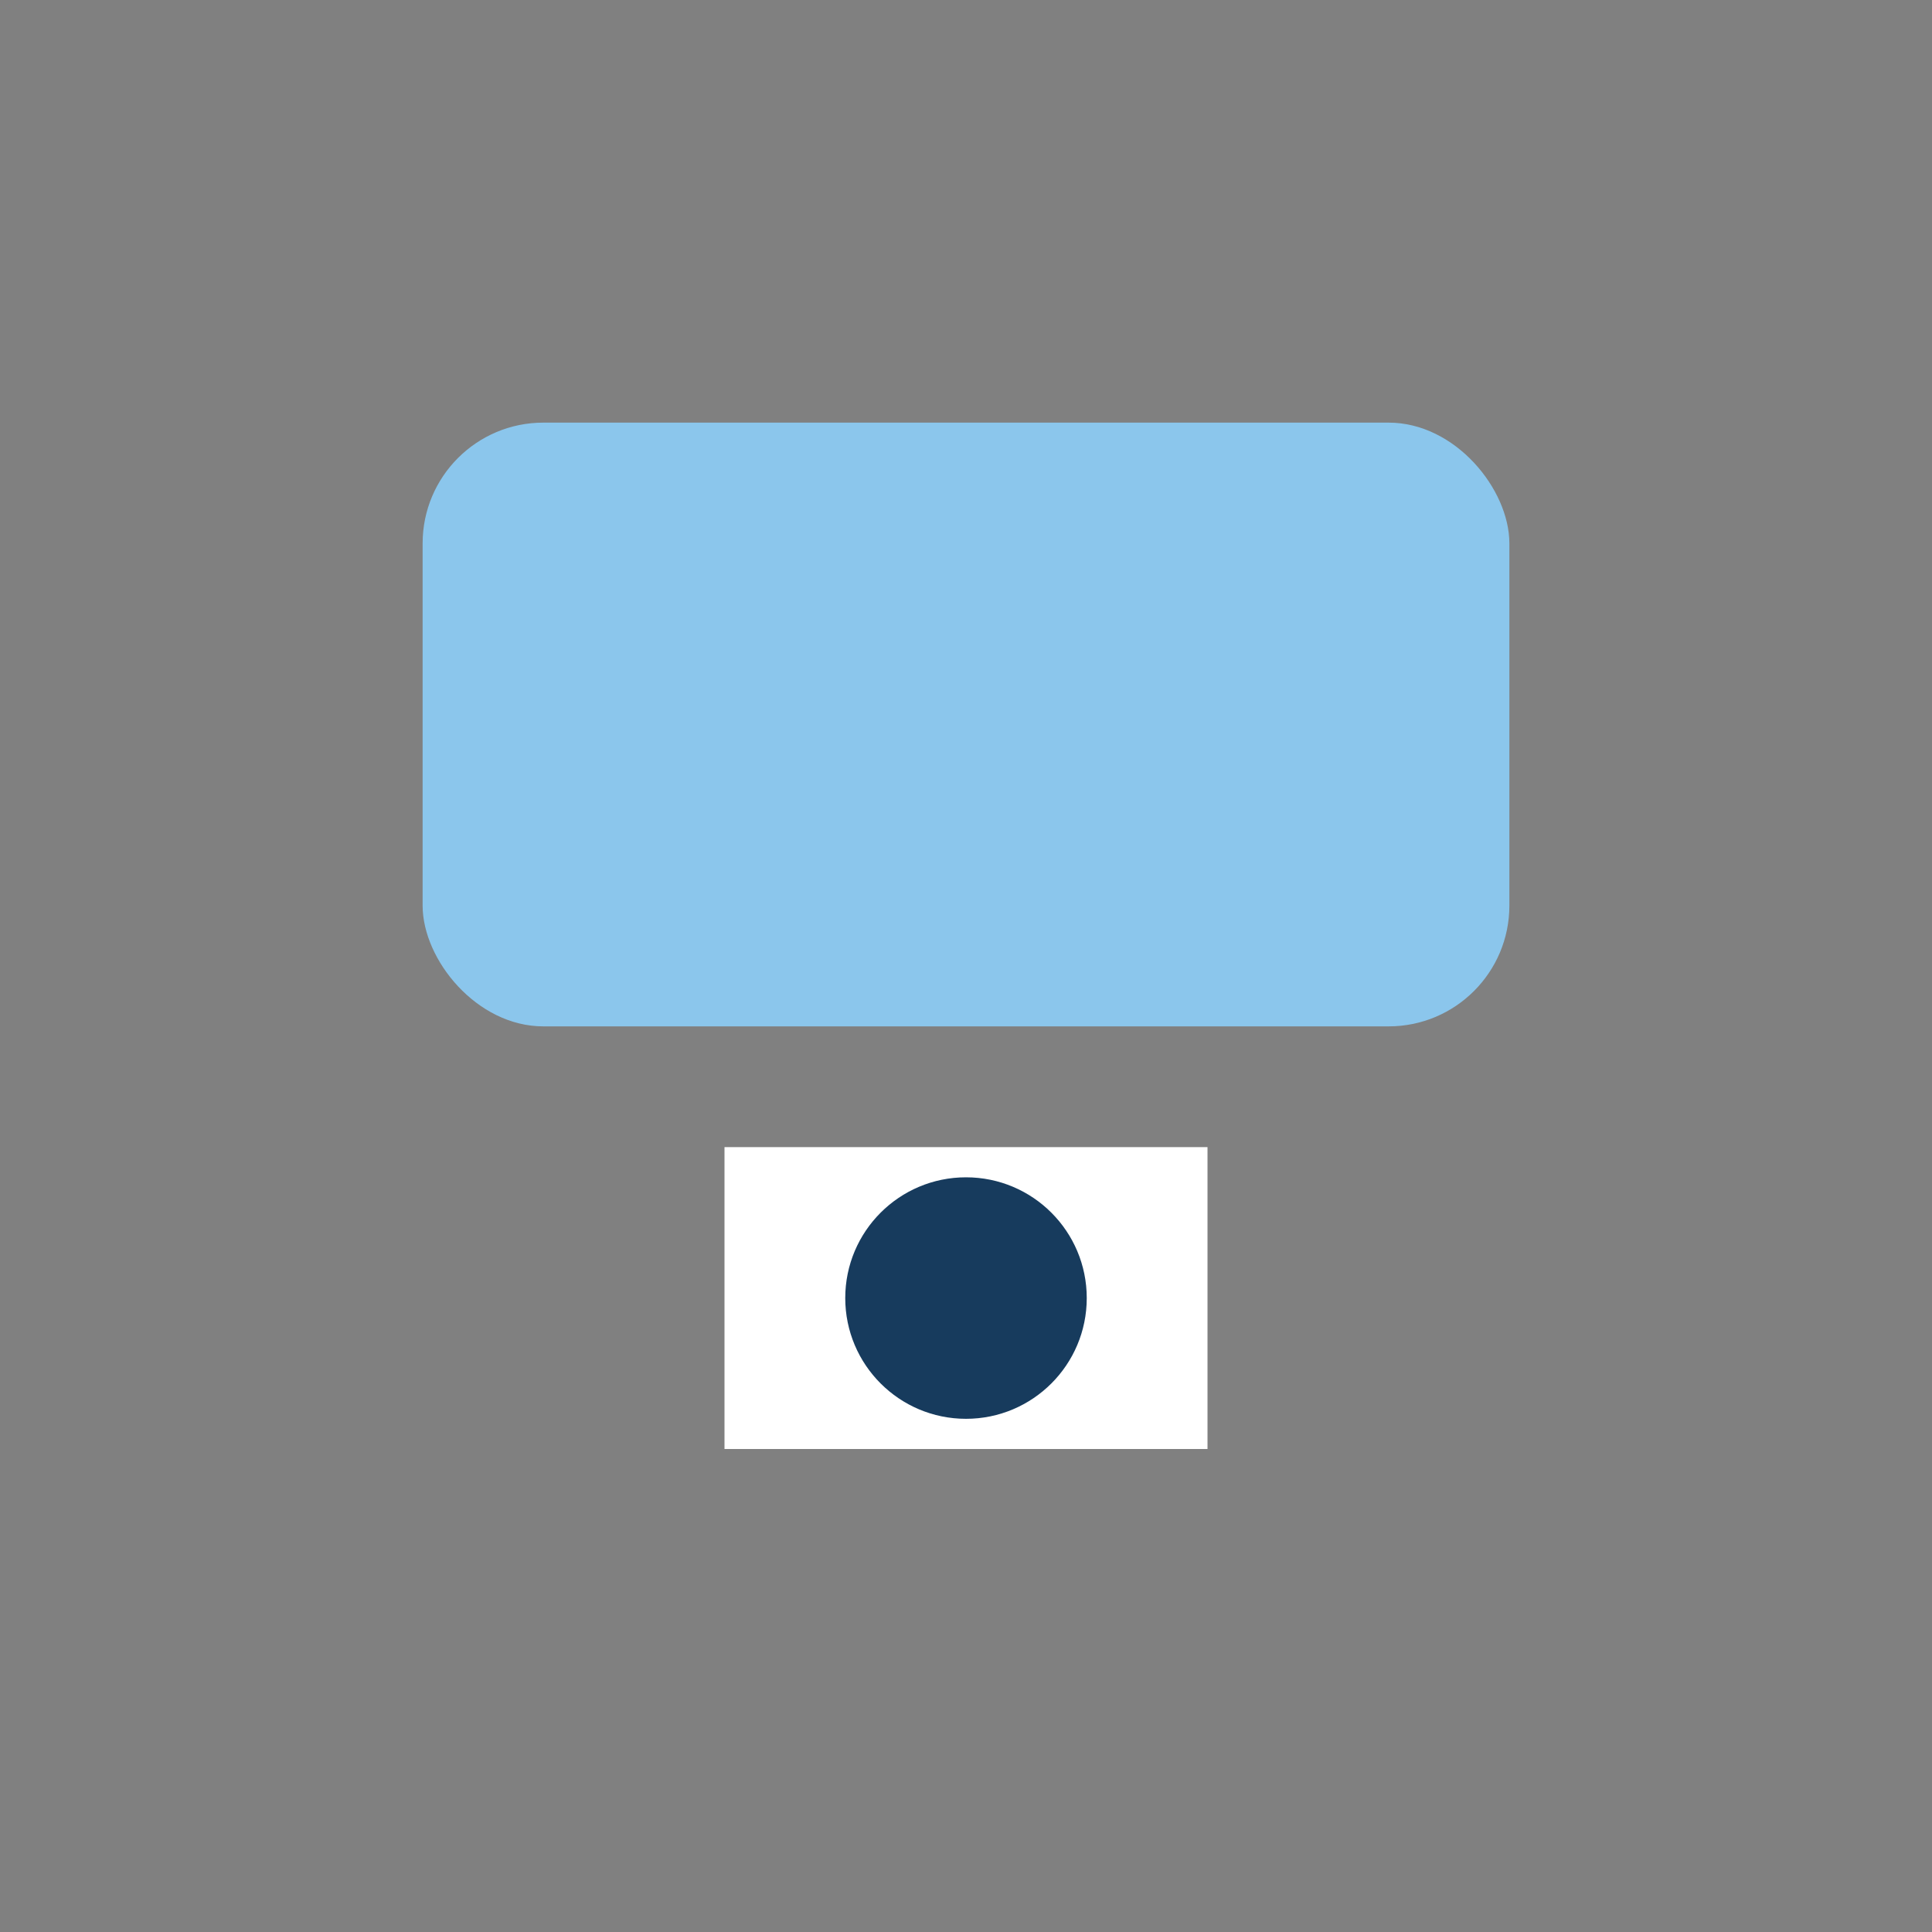
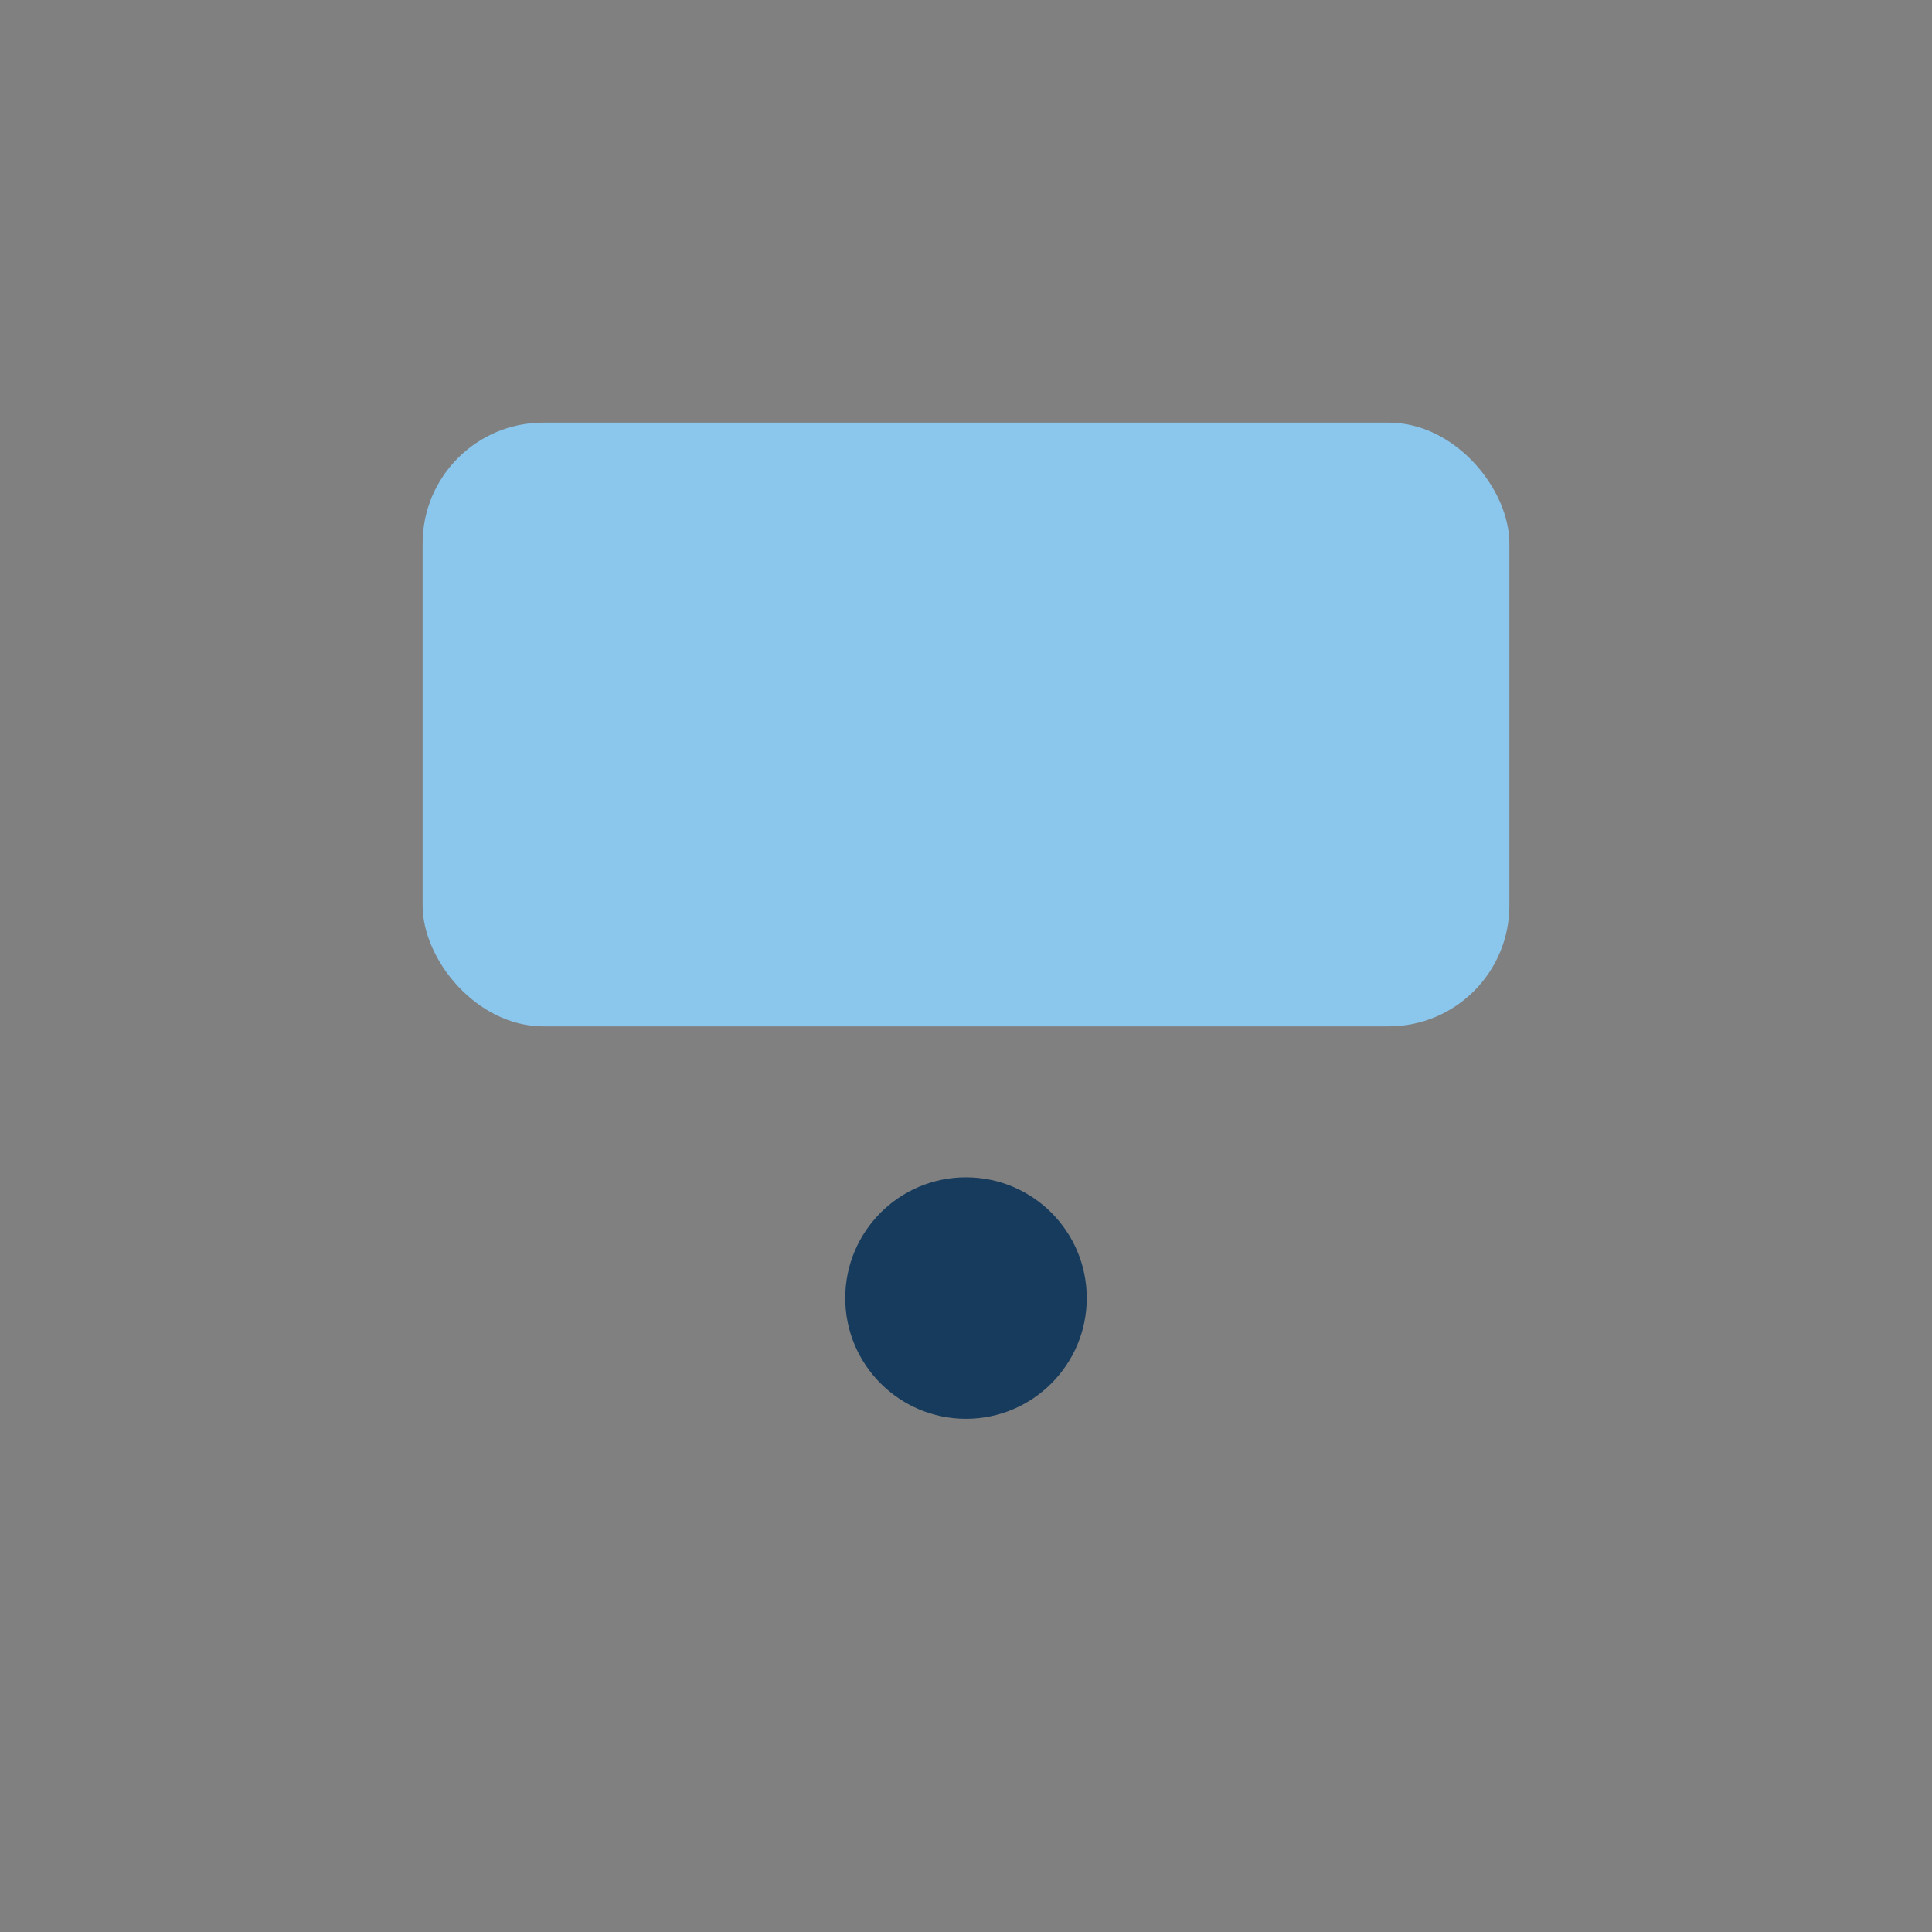
<svg xmlns="http://www.w3.org/2000/svg" width="32" height="32" viewBox="0 0 32 32">
  <rect x="0" y="0" width="32" height="32" fill="#808080" stroke="none" />
  <rect x="7" y="7" width="18" height="10" rx="2" fill="#8BC6EC" />
-   <rect x="12" y="19" width="8" height="5" fill="#fff" />
  <circle cx="16" cy="21.5" r="2" fill="#173B5D" />
</svg>